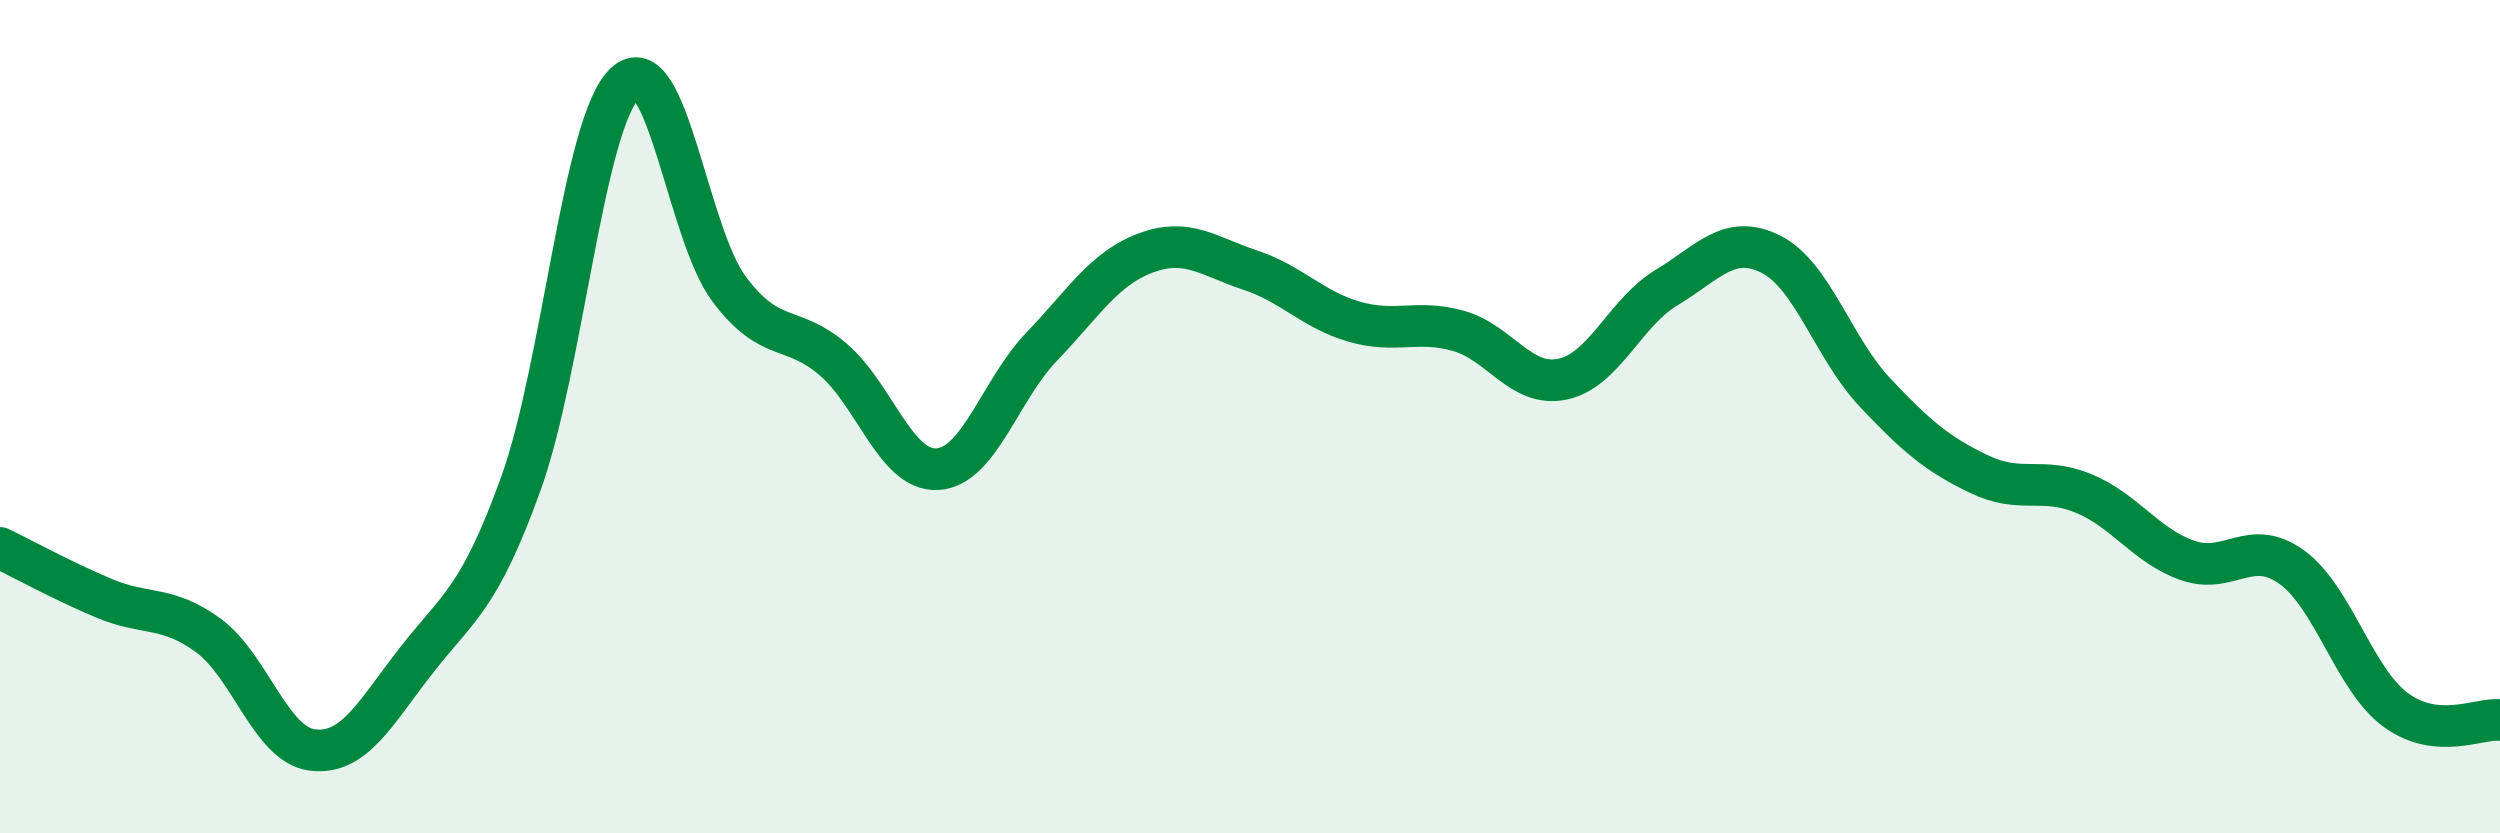
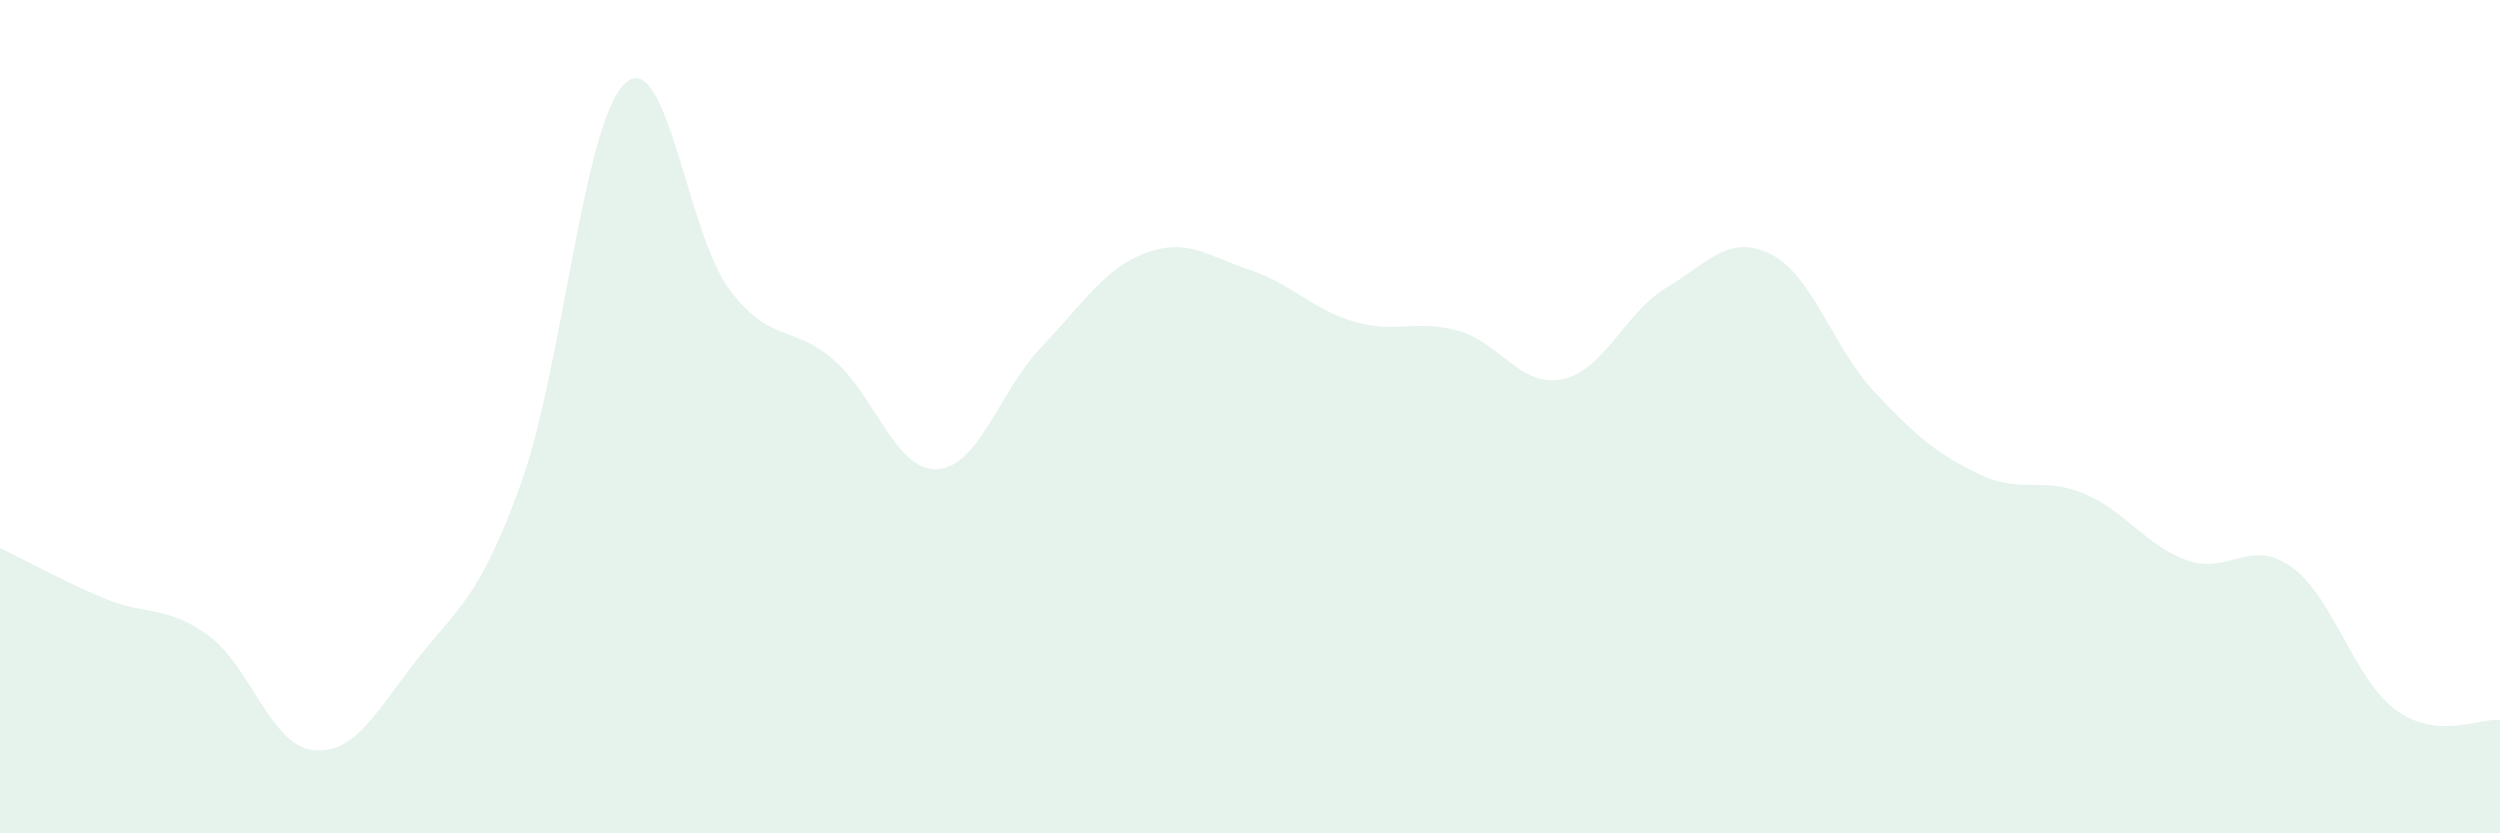
<svg xmlns="http://www.w3.org/2000/svg" width="60" height="20" viewBox="0 0 60 20">
  <path d="M 0,13.15 C 0.5,13.39 1.5,13.94 2.5,14.36 C 3.5,14.78 4,14.52 5,15.25 C 6,15.98 6.5,17.88 7.5,18 C 8.5,18.12 9,17.12 10,15.84 C 11,14.56 11.5,14.38 12.5,11.61 C 13.5,8.84 14,2.93 15,2 C 16,1.07 16.5,5.61 17.5,6.94 C 18.5,8.27 19,7.77 20,8.63 C 21,9.49 21.5,11.32 22.5,11.26 C 23.5,11.2 24,9.36 25,8.32 C 26,7.28 26.5,6.44 27.5,6.07 C 28.5,5.7 29,6.15 30,6.48 C 31,6.81 31.5,7.43 32.5,7.72 C 33.5,8.01 34,7.66 35,7.94 C 36,8.22 36.5,9.31 37.5,9.1 C 38.5,8.89 39,7.5 40,6.9 C 41,6.3 41.5,5.6 42.5,6.1 C 43.5,6.6 44,8.36 45,9.42 C 46,10.48 46.5,10.9 47.5,11.38 C 48.5,11.86 49,11.43 50,11.84 C 51,12.25 51.5,13.1 52.5,13.45 C 53.5,13.8 54,12.89 55,13.61 C 56,14.33 56.5,16.31 57.5,17.04 C 58.5,17.77 59.5,17.23 60,17.28L60 20L0 20Z" fill="#008740" opacity="0.1" stroke-linecap="round" stroke-linejoin="round" />
-   <path d="M 0,13.15 C 0.5,13.39 1.5,13.94 2.5,14.36 C 3.5,14.78 4,14.52 5,15.25 C 6,15.98 6.5,17.88 7.5,18 C 8.5,18.12 9,17.12 10,15.84 C 11,14.56 11.5,14.38 12.5,11.61 C 13.5,8.84 14,2.93 15,2 C 16,1.07 16.5,5.61 17.5,6.94 C 18.5,8.27 19,7.77 20,8.63 C 21,9.49 21.5,11.32 22.5,11.26 C 23.5,11.2 24,9.36 25,8.32 C 26,7.28 26.5,6.44 27.5,6.07 C 28.5,5.7 29,6.15 30,6.48 C 31,6.81 31.5,7.43 32.5,7.72 C 33.5,8.01 34,7.66 35,7.94 C 36,8.22 36.5,9.31 37.5,9.1 C 38.5,8.89 39,7.5 40,6.9 C 41,6.3 41.5,5.6 42.5,6.1 C 43.5,6.6 44,8.36 45,9.42 C 46,10.48 46.5,10.9 47.5,11.38 C 48.5,11.86 49,11.43 50,11.84 C 51,12.25 51.5,13.1 52.5,13.45 C 53.5,13.8 54,12.89 55,13.61 C 56,14.33 56.5,16.31 57.5,17.04 C 58.5,17.77 59.5,17.23 60,17.28" stroke="#008740" stroke-width="1" fill="none" stroke-linecap="round" stroke-linejoin="round" />
</svg>